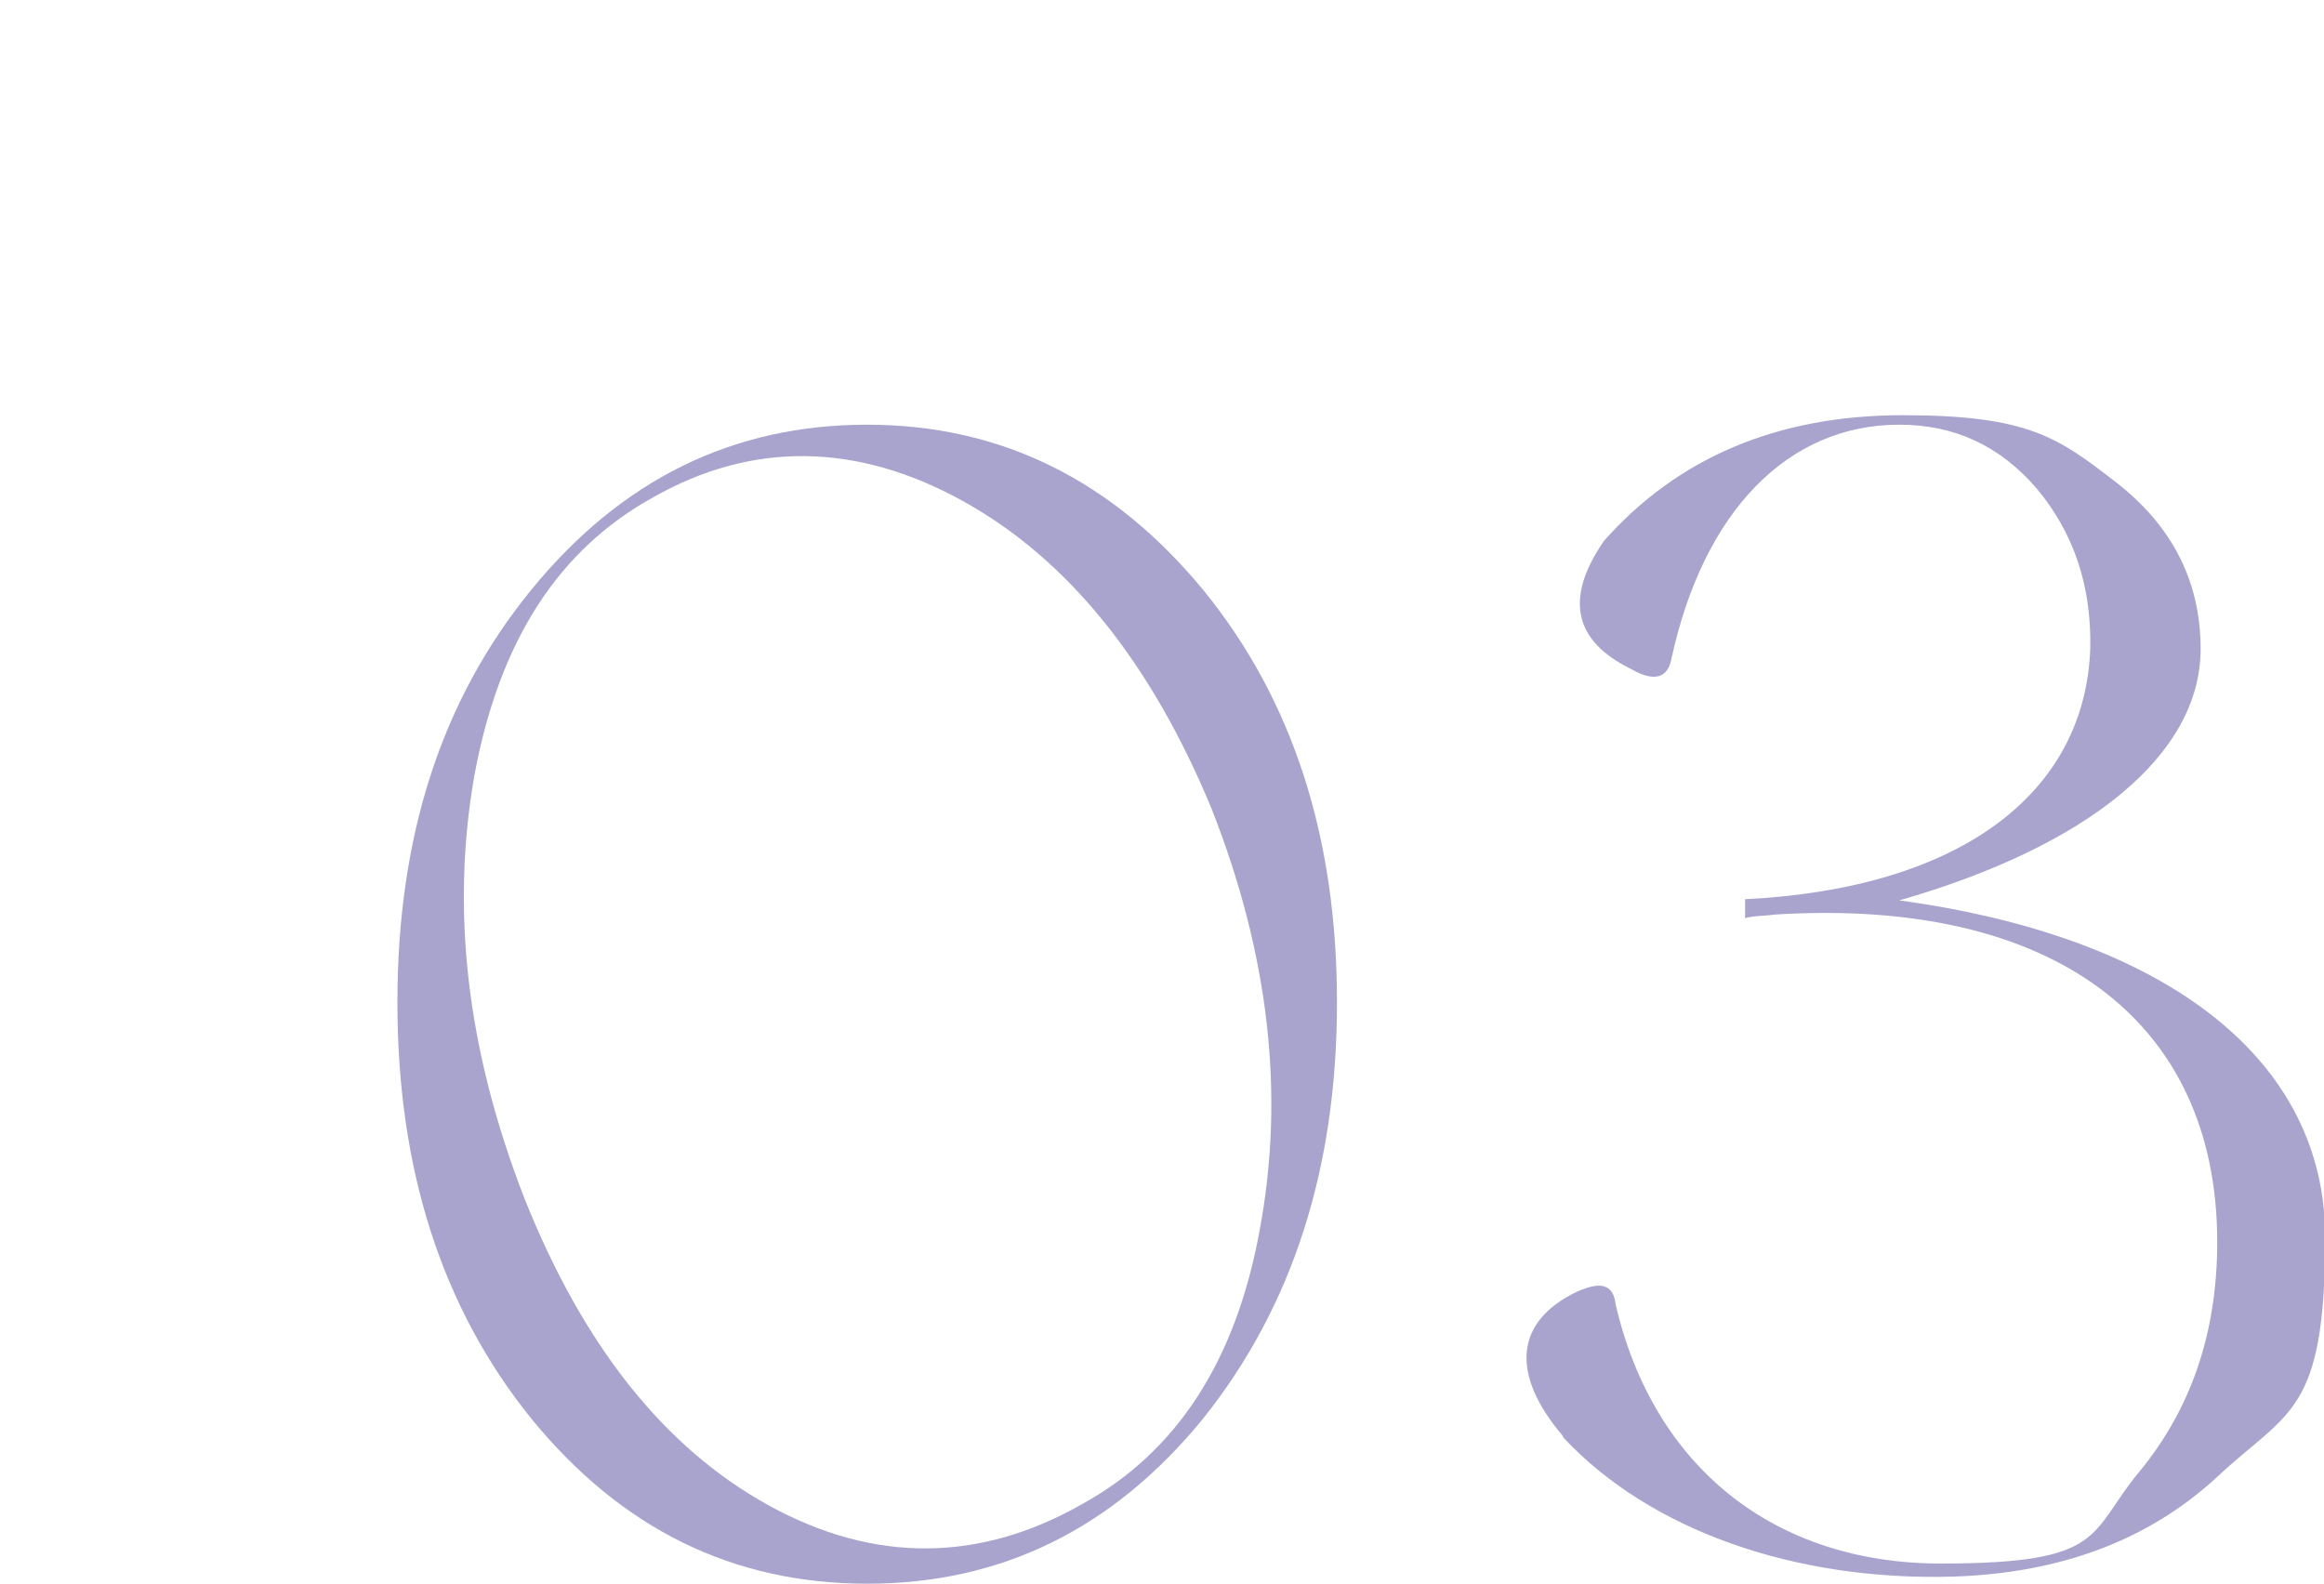
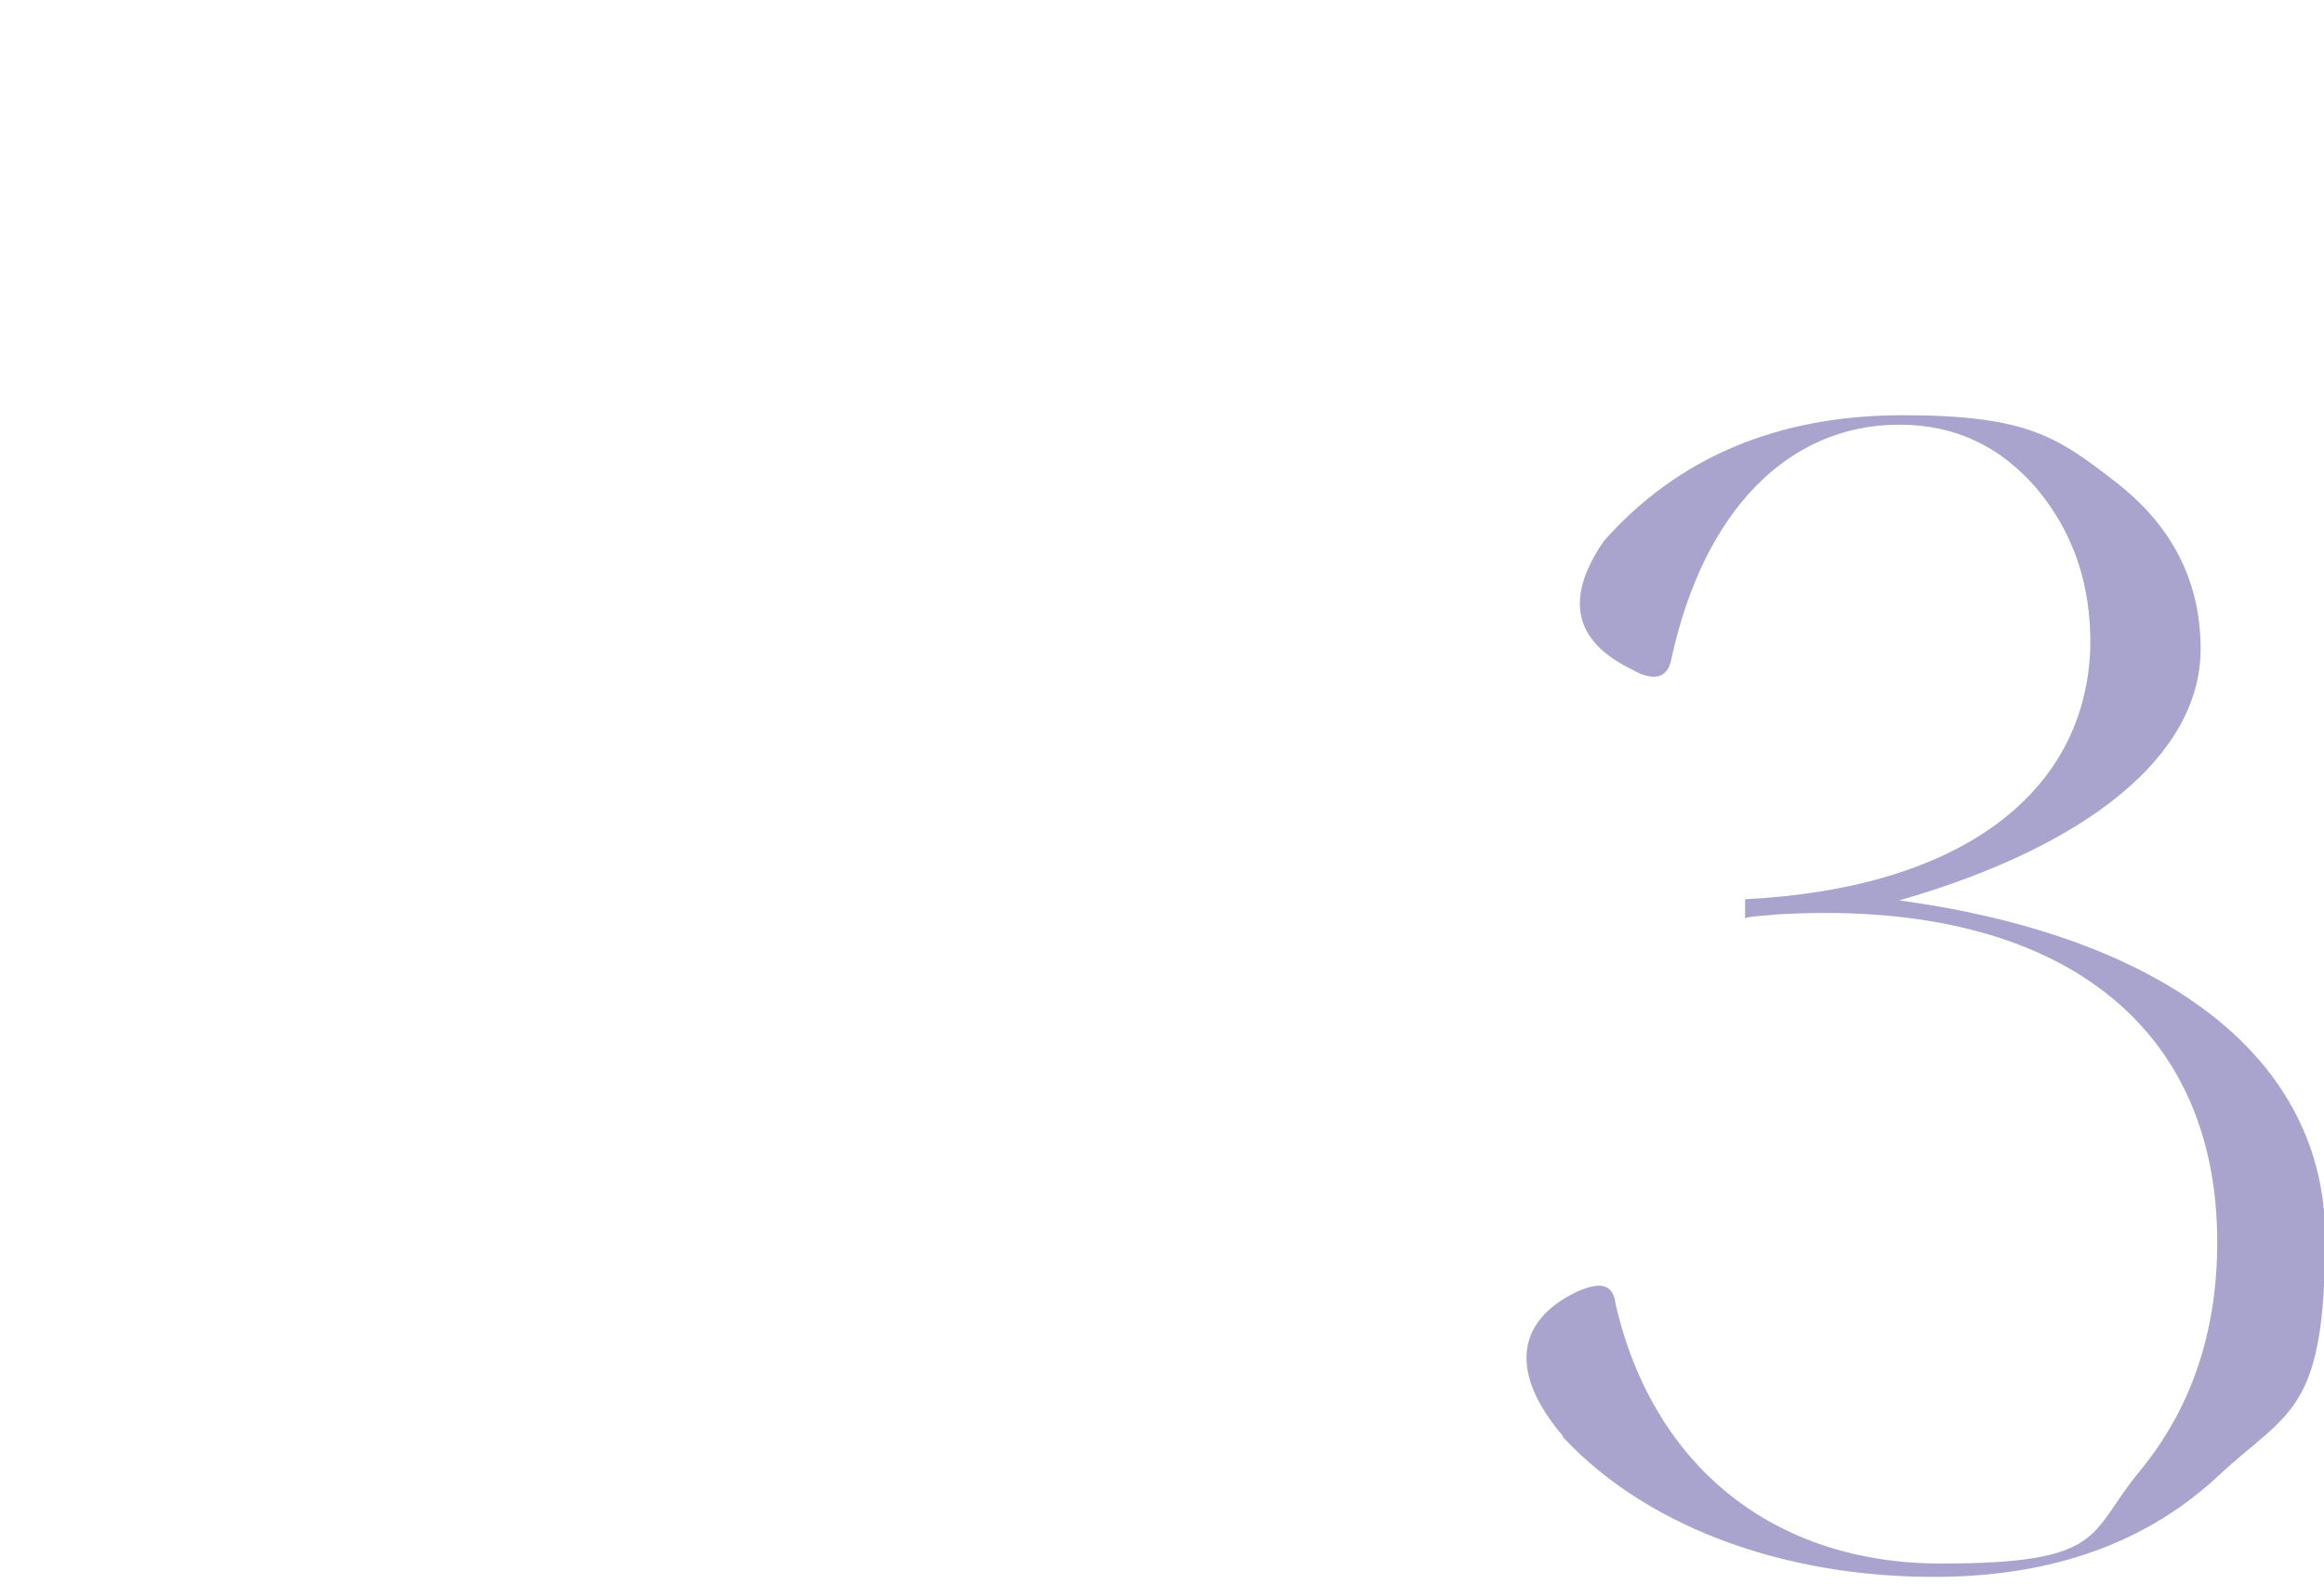
<svg xmlns="http://www.w3.org/2000/svg" id="_レイヤー_2" data-name=" レイヤー 2" version="1.1" viewBox="0 0 195.9 133.5">
  <defs>
    <style>
      .cls-1 {
        fill: #a8a4ce;
        stroke-width: 0px;
      }
    </style>
  </defs>
  <g id="design">
-     <path class="cls-1" d="M44.8,49.7c7.6-9.3,17-13.9,28.3-13.9s20.7,4.7,28.3,13.9c7.6,9.3,11.3,20.9,11.3,34.8s-3.7,25.6-11.3,35.1c-7.6,9.3-17,13.9-28.3,13.9s-20.7-4.6-28.3-13.9c-7.6-9.4-11.3-21.1-11.3-35.1s3.7-25.5,11.3-34.8ZM106.2,103.6c2.1-11.3.8-23.1-4.1-35.5-5.1-12.3-12.1-21-21-25.9s-17.7-5-26-.3c-8,4.4-13,12.1-15.1,23.4-2,11.3-.7,23.1,4.2,35.7,4.9,12.3,11.7,21,20.6,25.9s17.8,4.8,26.4-.1c8-4.4,13-12.1,15-23.2h0Z" />
    <path class="cls-1" d="M131.7,121c-4.4-5.2-4-9.6,1.2-12.1,2-.9,3.1-.7,3.3,1.1,3.2,13.7,13.4,21.8,27.4,21.8s12.4-2.5,16.7-7.7,6.6-11.6,6.6-19.4c0-18.7-13.9-29.1-37.4-27.6-.5.1-1.9.1-2.4.3v-1.6c18.1-.9,28.7-8.9,29.1-21.2.1-5.4-1.5-9.8-4.5-13.4-3.1-3.6-6.9-5.4-11.6-5.4-9.4,0-16.5,7.3-19.2,19.7-.3,1.7-1.5,2-3.4.9-4.9-2.4-5.6-6-2.3-10.8,6.2-7,14.6-10.6,25.2-10.6s13.1,1.9,17.9,5.6c4.8,3.7,7.2,8.4,7.2,14.1,0,8.9-9.4,16.6-25.4,21.2,22.7,3.1,35.9,13.5,35.9,28.4s-3.1,14.6-9,20.1-13.4,8.2-22.3,8.5c-13.4.4-25.6-3.9-32.9-11.7h0Z" />
  </g>
</svg>